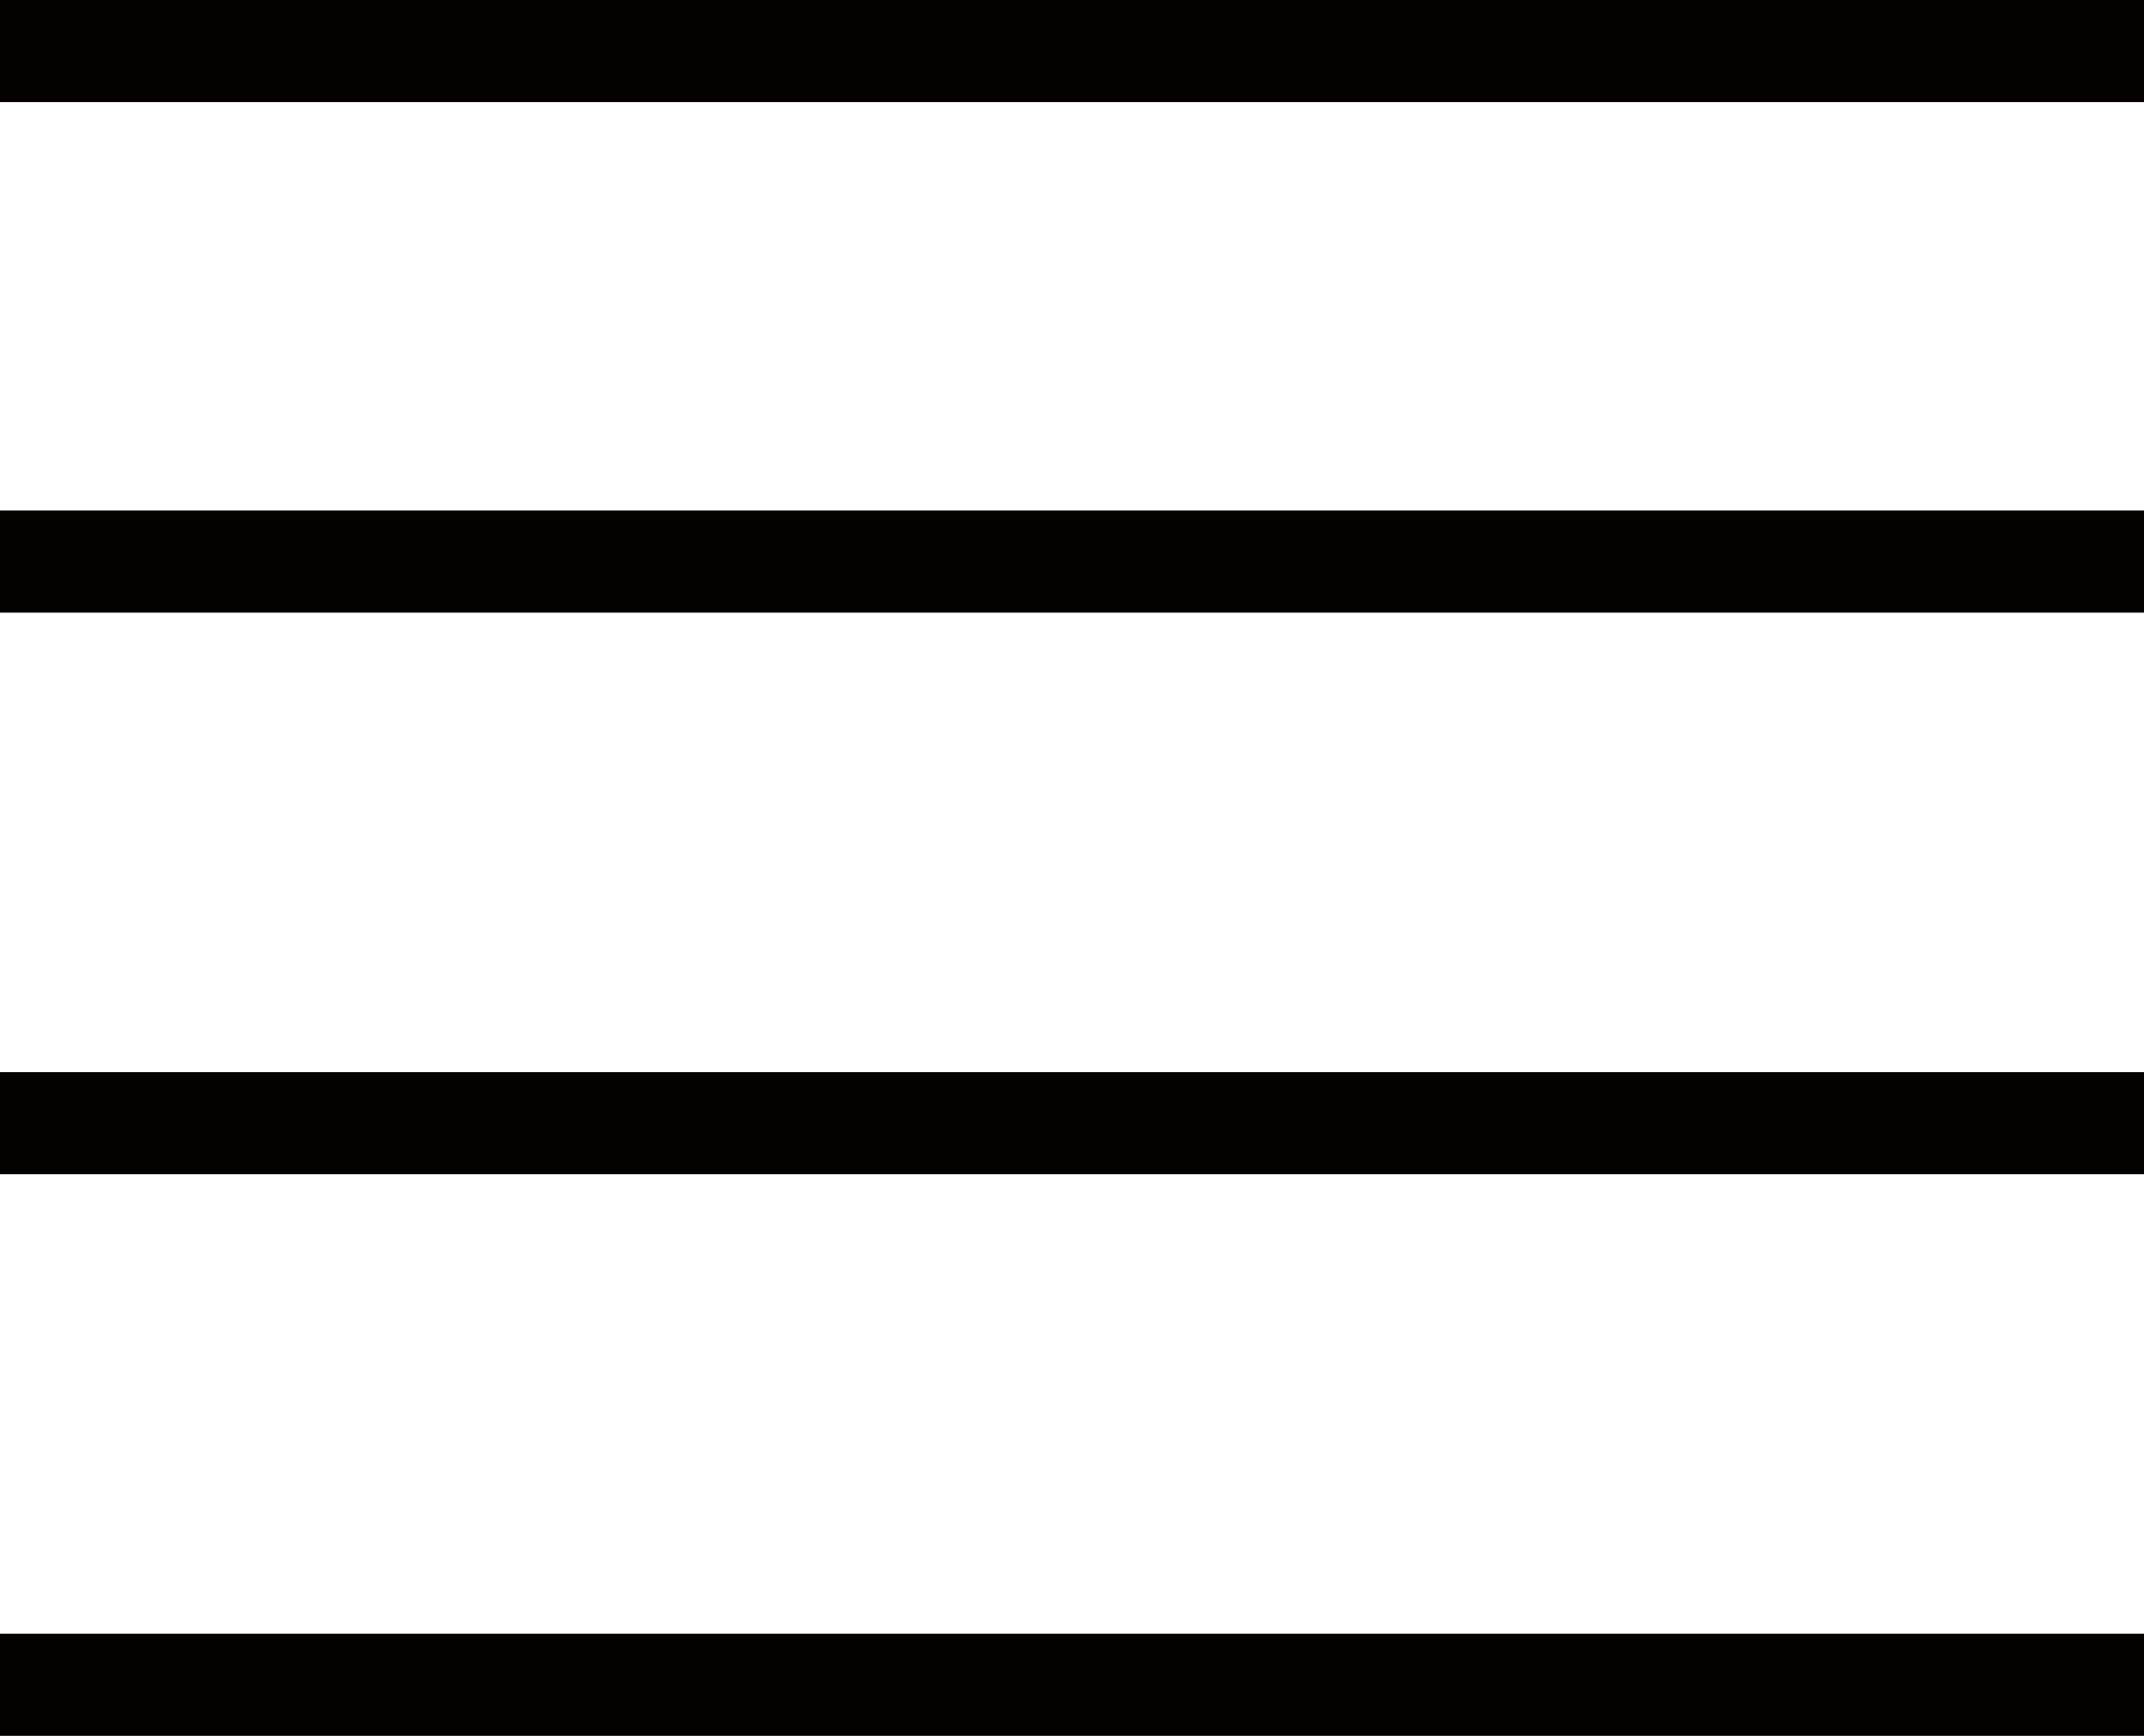
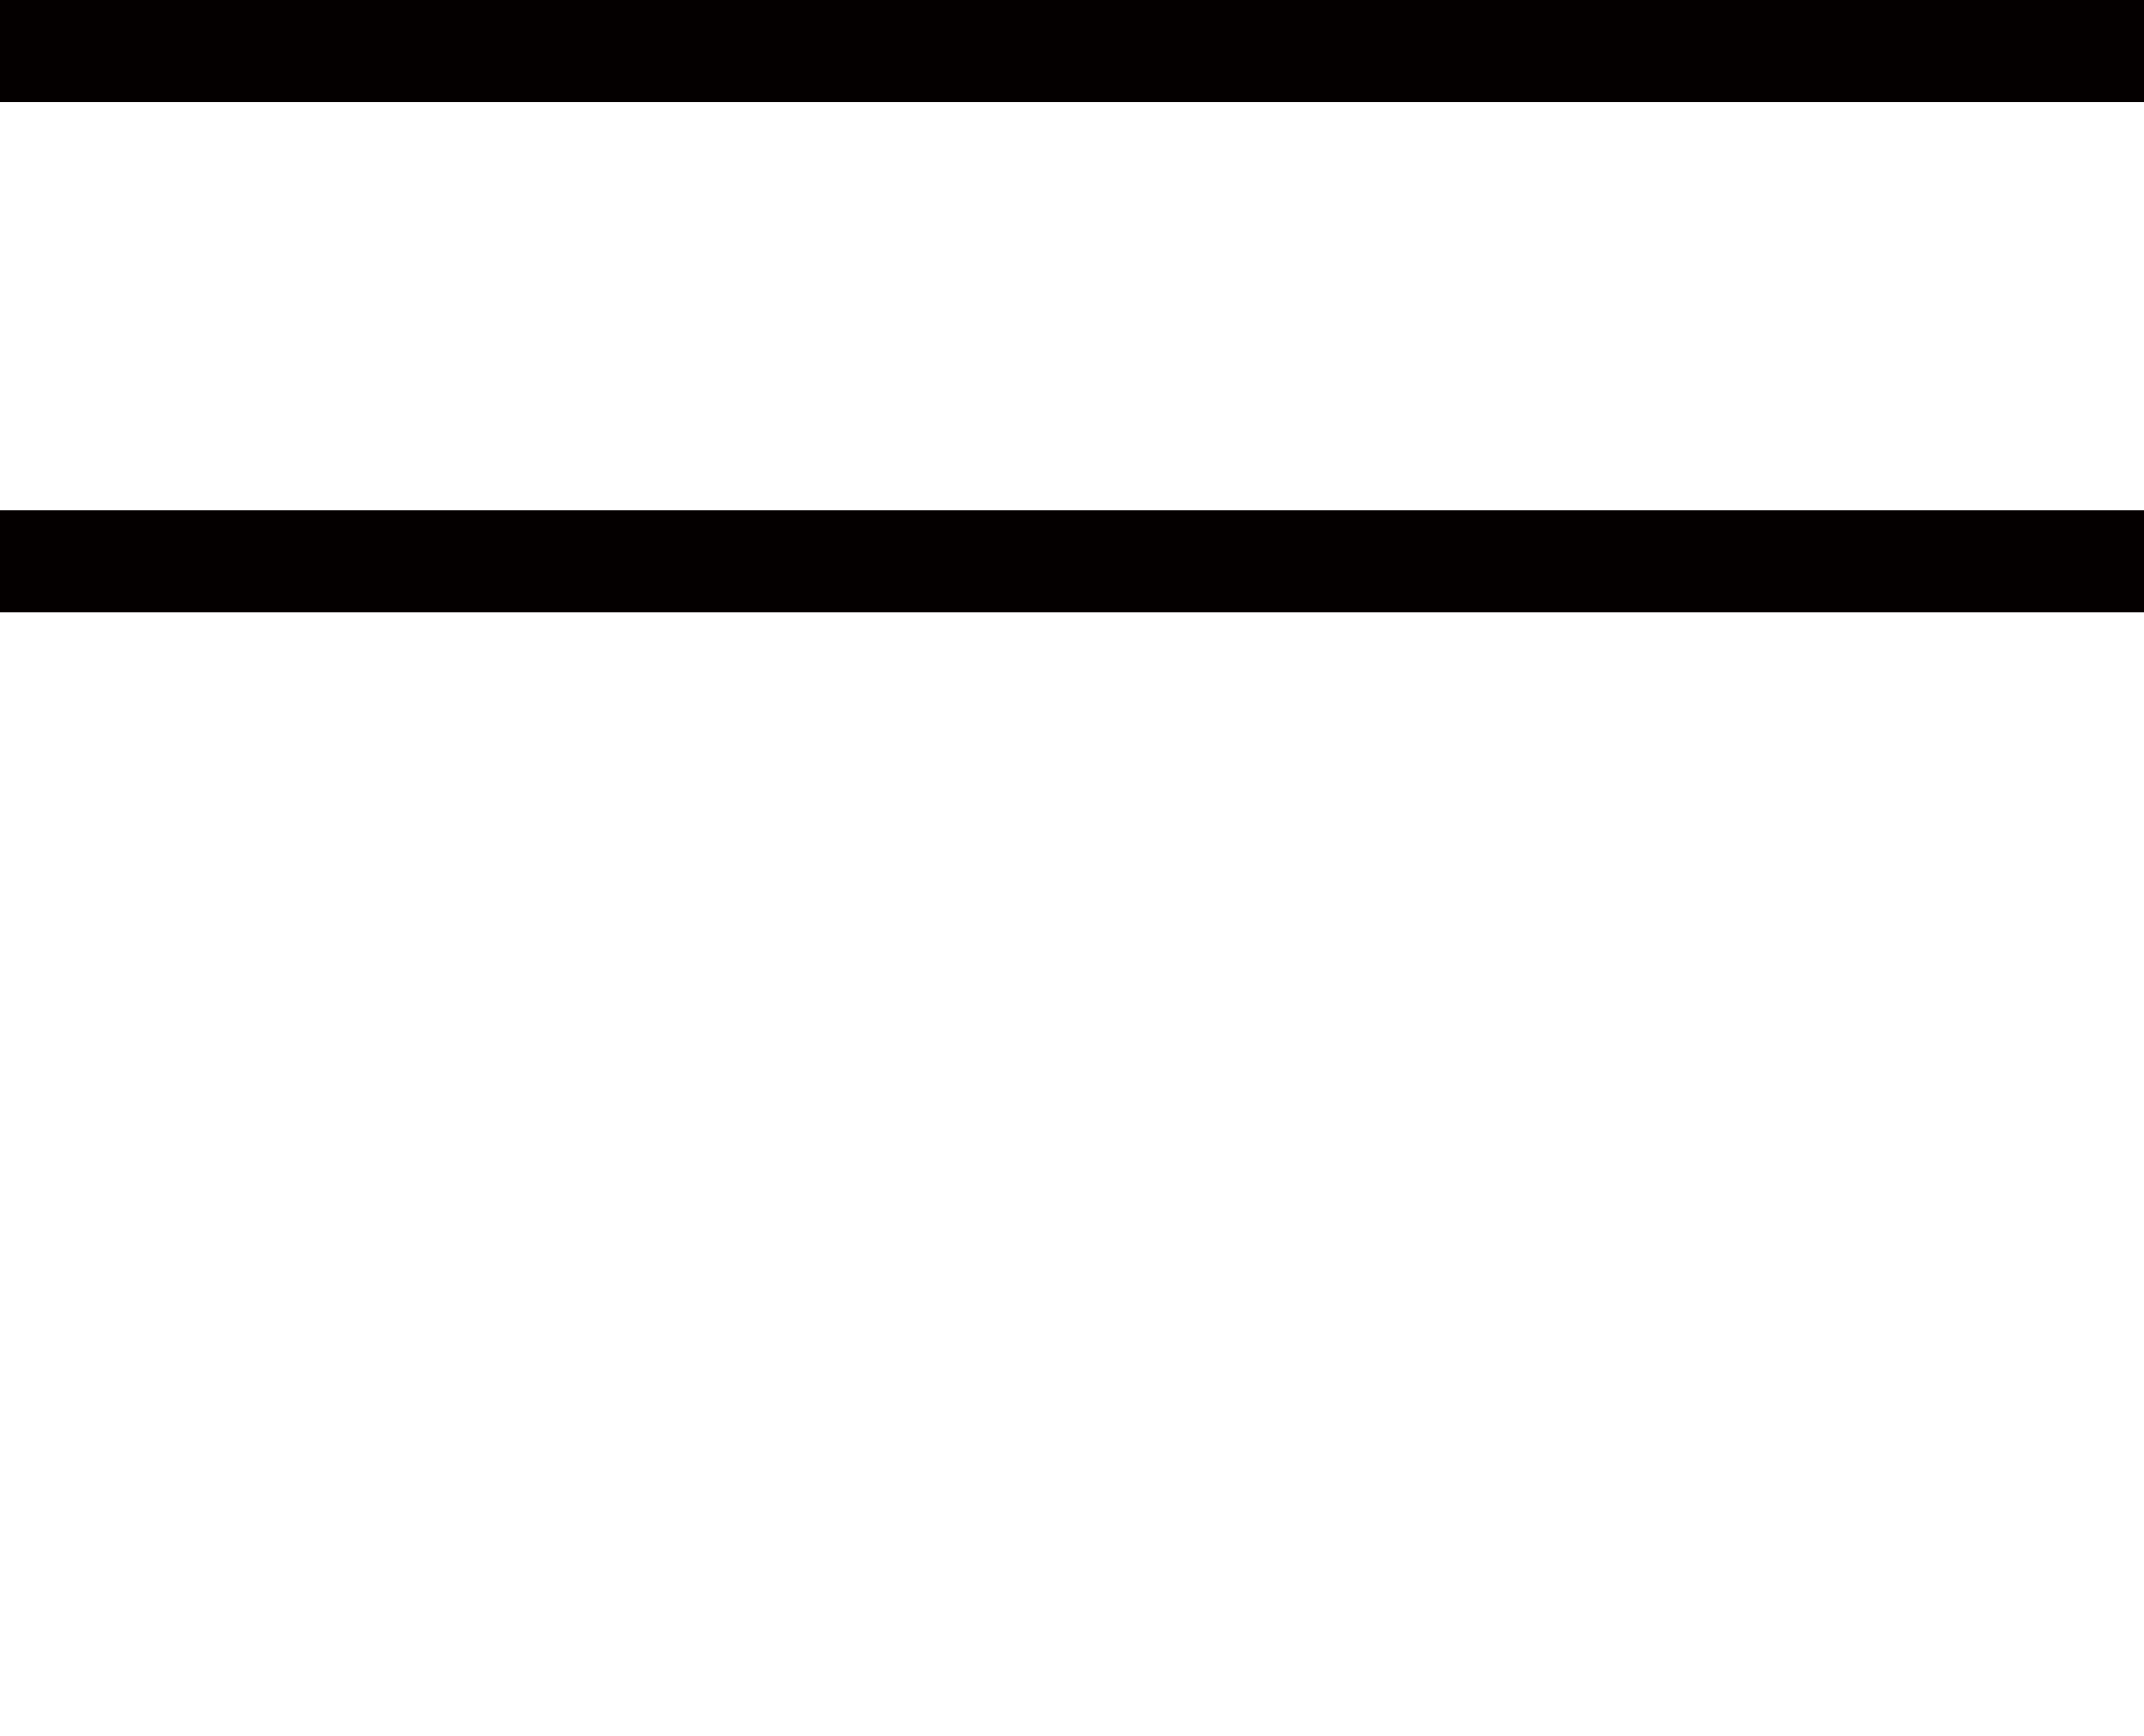
<svg xmlns="http://www.w3.org/2000/svg" version="1.1" id="レイヤー_1" x="0px" y="0px" width="42px" height="34px" viewBox="0 0 42 34" enable-background="new 0 0 42 34" xml:space="preserve">
  <g>
    <line fill="none" stroke="#040000" stroke-width="2" stroke-miterlimit="10" x1="0" y1="1" x2="42" y2="1" />
    <line fill="none" stroke="#040000" stroke-width="2" stroke-miterlimit="10" x1="0" y1="11" x2="42" y2="11" />
-     <line fill="none" stroke="#040000" stroke-width="2" stroke-miterlimit="10" x1="0" y1="22" x2="42" y2="22" />
-     <line fill="none" stroke="#040000" stroke-width="2" stroke-miterlimit="10" x1="0" y1="33" x2="42" y2="33" />
  </g>
</svg>